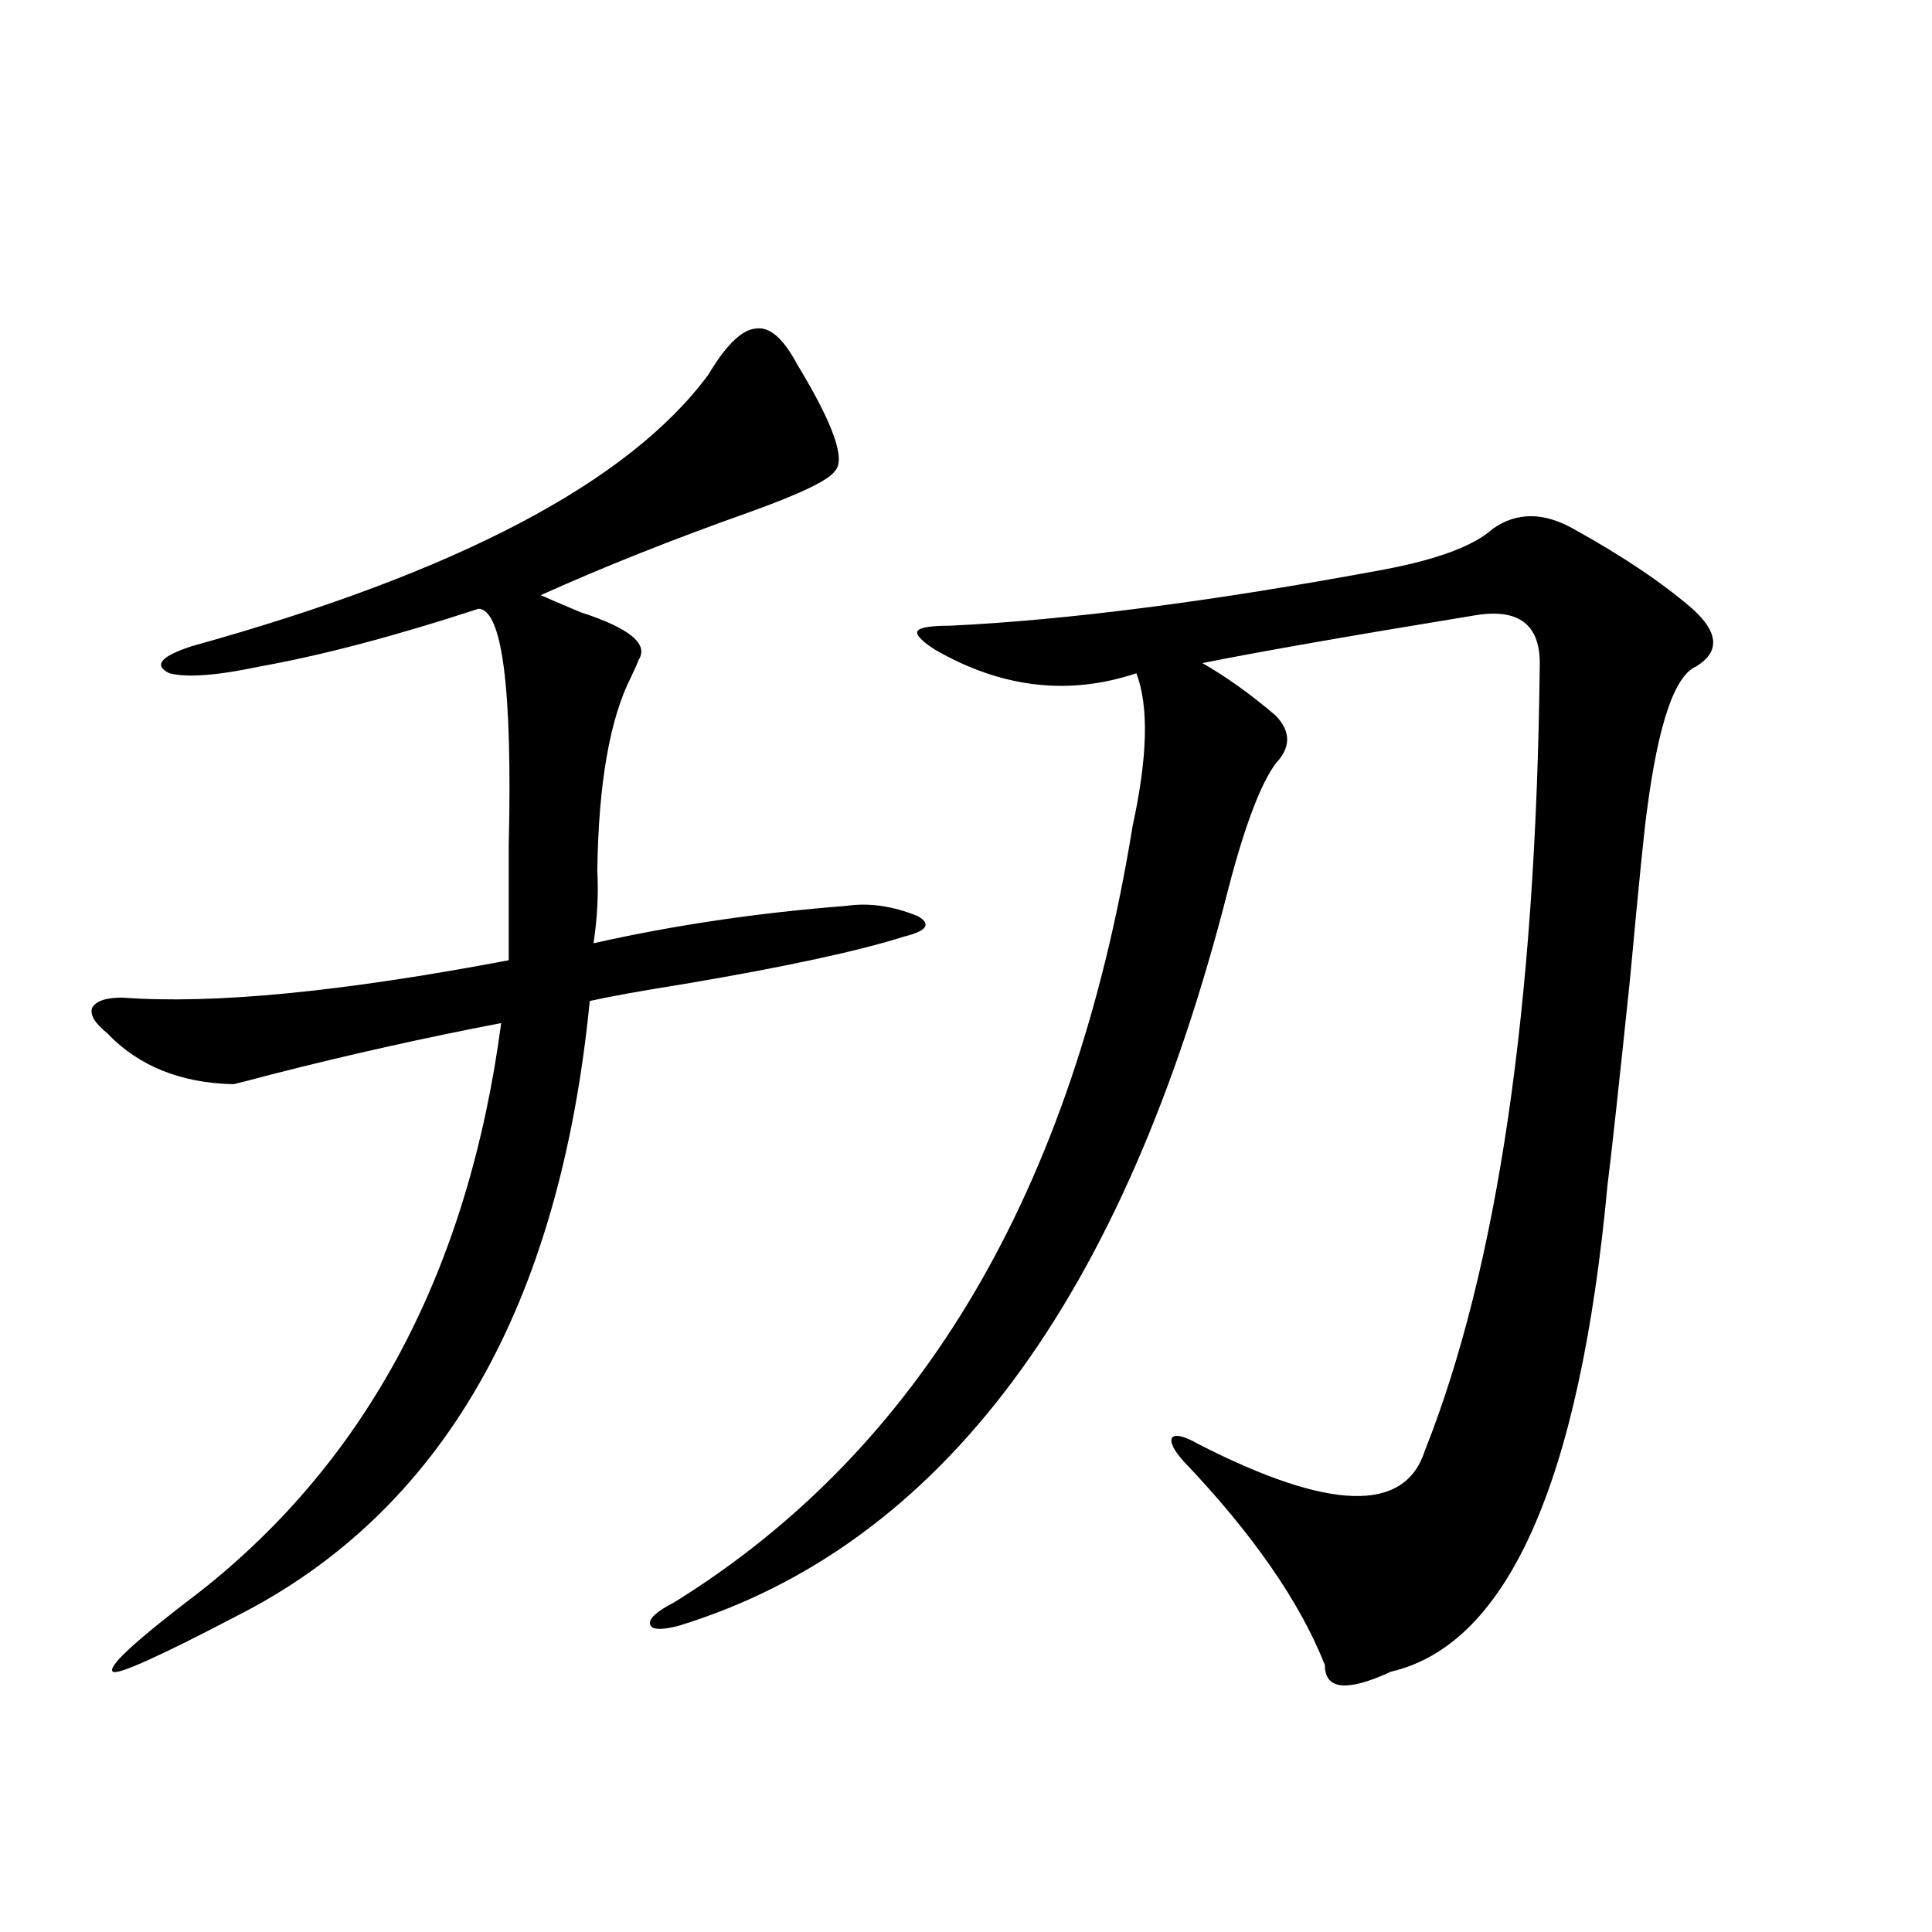
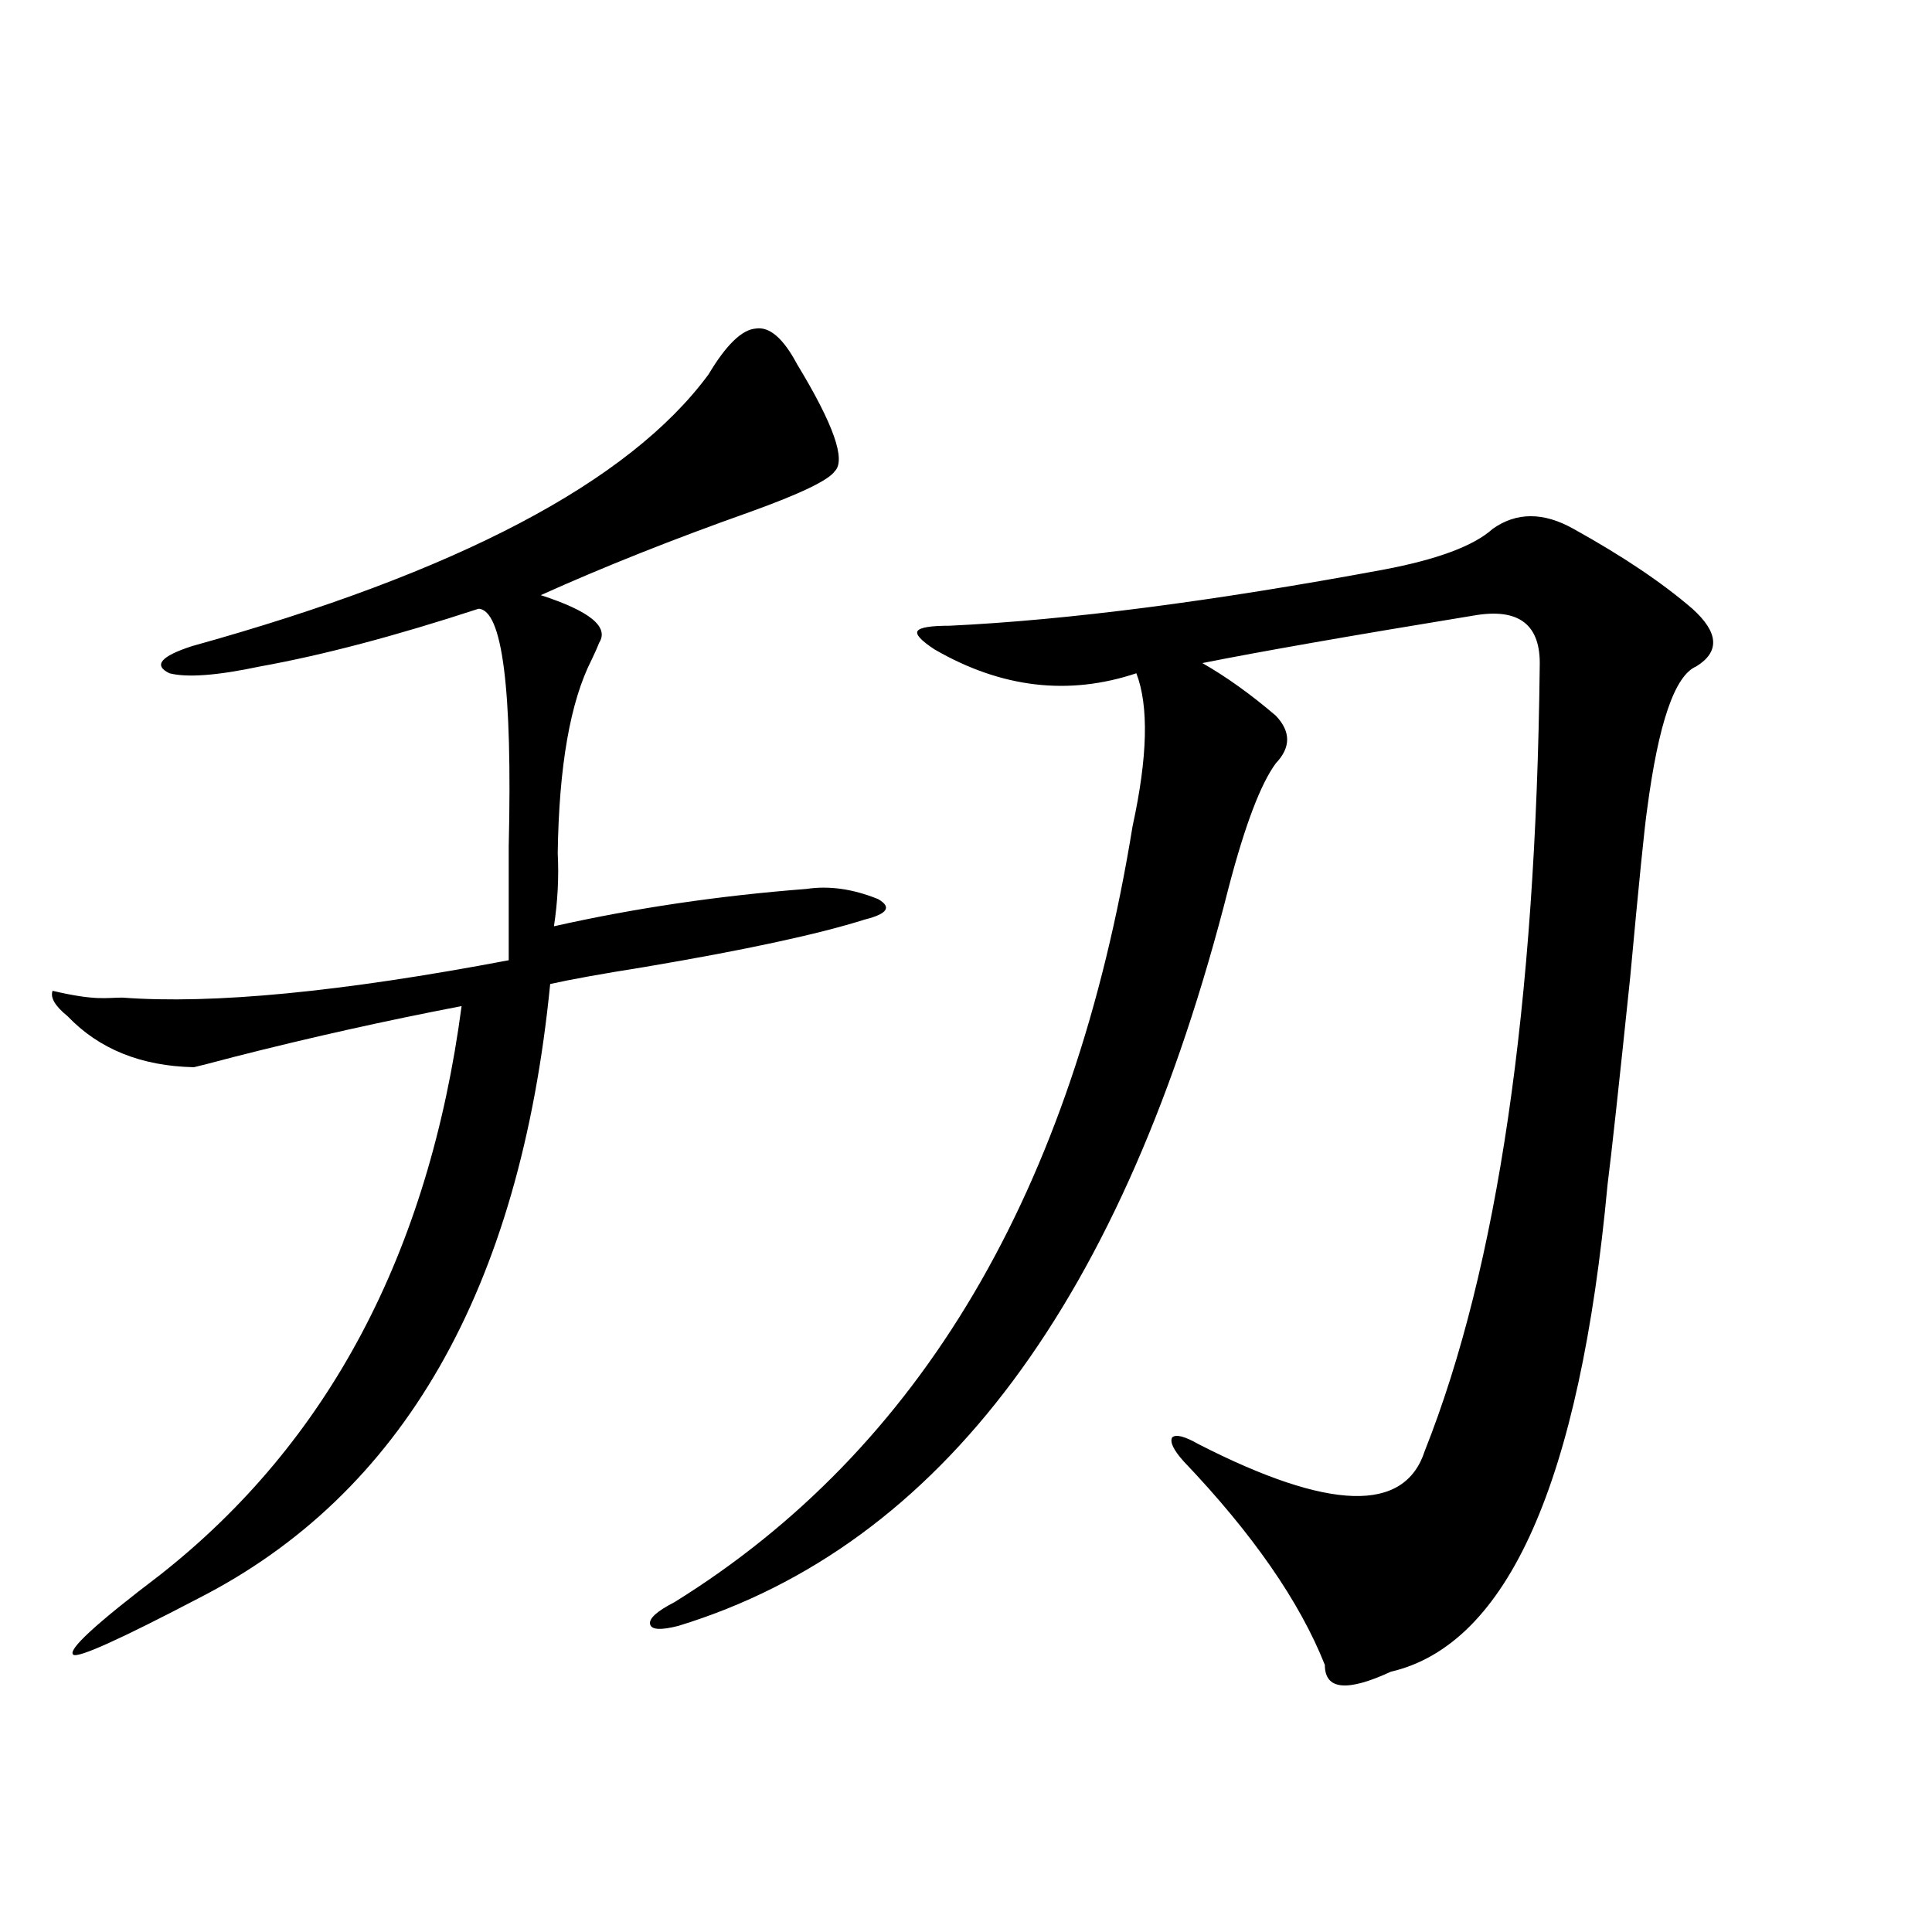
<svg xmlns="http://www.w3.org/2000/svg" version="1.1" id="图层_1" x="0px" y="0px" width="1000px" height="1000px" viewBox="0 0 1000 1000" enable-background="new 0 0 1000 1000" xml:space="preserve">
-   <path d="M63.315,516.355c46.828,3.516,113.488-2.925,199.995-19.336v-34.277c0-5.85,0-14.063,0-24.609  c1.951-81.436-3.262-122.456-15.609-123.047c-42.926,14.063-80.653,24.033-113.168,29.883c-22.118,4.697-37.728,5.864-46.828,3.516  c-8.46-4.092-4.558-8.789,11.707-14.063c137.223-38.081,226.336-84.951,267.311-140.625c9.101-15.229,17.226-23.14,24.39-23.73  c7.149-1.167,14.299,4.985,21.463,18.457c18.856,31.064,25.365,49.521,19.512,55.371c-3.262,4.697-17.896,11.729-43.901,21.094  c-39.679,14.063-75.775,28.428-108.29,43.066c3.902,1.758,10.731,4.697,20.487,8.789c25.365,8.213,35.441,16.411,30.243,24.609  c-0.655,1.758-1.951,4.697-3.902,8.789c-11.066,21.685-16.92,55.083-17.561,100.195c0.641,12.305,0,24.912-1.951,37.793  c41.615-9.365,85.196-15.82,130.729-19.336c11.707-1.758,24.055,0,37.072,5.273c7.149,4.106,4.878,7.622-6.829,10.547  c-24.069,7.622-62.117,15.82-114.144,24.609c-22.118,3.516-38.383,6.455-48.779,8.789  c-15.609,158.203-76.431,264.263-182.435,318.164c-40.334,21.094-61.797,30.762-64.389,29.004  c-3.262-2.348,11.707-16.122,44.877-41.309c87.147-68.555,139.174-166.689,156.094-294.434  c-39.679,7.622-79.022,16.411-118.046,26.367c-11.066,2.939-17.896,4.697-20.487,5.273c-27.316-0.576-49.114-9.365-65.364-26.367  c-6.509-5.273-9.115-9.668-7.805-13.184C49.657,518.113,54.855,516.355,63.315,516.355z M814.517,273.777  c25.365,14.063,45.853,27.837,61.462,41.309c13.658,12.305,14.299,22.275,1.951,29.883c-11.066,4.697-19.512,29.307-25.365,73.828  c-1.311,8.789-4.237,37.793-8.78,87.012c-5.854,56.25-9.756,91.997-11.707,107.227c-14.313,154.111-51.706,238.184-112.192,252.246  c-22.773,10.547-34.146,9.366-34.146-3.516c-13.018-32.808-37.407-67.964-73.169-105.469c-5.213-5.85-7.164-9.956-5.854-12.305  c1.951-1.758,6.494-0.576,13.658,3.516c67.636,34.58,106.659,35.747,117.07,3.516c37.713-94.922,57.56-230.273,59.511-406.055  c0.641-21.67-10.731-30.459-34.146-26.367c-64.389,10.547-111.217,18.76-140.484,24.609c12.348,7.031,25.03,16.123,38.048,27.246  c7.805,8.213,7.805,16.411,0,24.609c-7.805,10.547-15.944,31.943-24.39,64.16C581.992,672.513,487.04,799.954,351.113,841.551  c-9.115,2.335-13.993,2.047-14.634-0.879c-0.655-2.938,3.567-6.742,12.683-11.426c127.467-79.102,206.489-212.983,237.067-401.66  c7.805-35.732,8.445-62.1,1.951-79.102c-35.121,11.729-69.922,7.622-104.388-12.305c-7.164-4.683-10.091-7.91-8.78-9.668  c1.296-1.758,6.829-2.637,16.585-2.637c61.127-2.925,135.927-12.593,224.385-29.004c27.957-5.273,46.828-12.305,56.584-21.094  C784.914,264.988,798.907,264.988,814.517,273.777z" />
+   <path d="M63.315,516.355c46.828,3.516,113.488-2.925,199.995-19.336v-34.277c0-5.85,0-14.063,0-24.609  c1.951-81.436-3.262-122.456-15.609-123.047c-42.926,14.063-80.653,24.033-113.168,29.883c-22.118,4.697-37.728,5.864-46.828,3.516  c-8.46-4.092-4.558-8.789,11.707-14.063c137.223-38.081,226.336-84.951,267.311-140.625c9.101-15.229,17.226-23.14,24.39-23.73  c7.149-1.167,14.299,4.985,21.463,18.457c18.856,31.064,25.365,49.521,19.512,55.371c-3.262,4.697-17.896,11.729-43.901,21.094  c-39.679,14.063-75.775,28.428-108.29,43.066c25.365,8.213,35.441,16.411,30.243,24.609  c-0.655,1.758-1.951,4.697-3.902,8.789c-11.066,21.685-16.92,55.083-17.561,100.195c0.641,12.305,0,24.912-1.951,37.793  c41.615-9.365,85.196-15.82,130.729-19.336c11.707-1.758,24.055,0,37.072,5.273c7.149,4.106,4.878,7.622-6.829,10.547  c-24.069,7.622-62.117,15.82-114.144,24.609c-22.118,3.516-38.383,6.455-48.779,8.789  c-15.609,158.203-76.431,264.263-182.435,318.164c-40.334,21.094-61.797,30.762-64.389,29.004  c-3.262-2.348,11.707-16.122,44.877-41.309c87.147-68.555,139.174-166.689,156.094-294.434  c-39.679,7.622-79.022,16.411-118.046,26.367c-11.066,2.939-17.896,4.697-20.487,5.273c-27.316-0.576-49.114-9.365-65.364-26.367  c-6.509-5.273-9.115-9.668-7.805-13.184C49.657,518.113,54.855,516.355,63.315,516.355z M814.517,273.777  c25.365,14.063,45.853,27.837,61.462,41.309c13.658,12.305,14.299,22.275,1.951,29.883c-11.066,4.697-19.512,29.307-25.365,73.828  c-1.311,8.789-4.237,37.793-8.78,87.012c-5.854,56.25-9.756,91.997-11.707,107.227c-14.313,154.111-51.706,238.184-112.192,252.246  c-22.773,10.547-34.146,9.366-34.146-3.516c-13.018-32.808-37.407-67.964-73.169-105.469c-5.213-5.85-7.164-9.956-5.854-12.305  c1.951-1.758,6.494-0.576,13.658,3.516c67.636,34.58,106.659,35.747,117.07,3.516c37.713-94.922,57.56-230.273,59.511-406.055  c0.641-21.67-10.731-30.459-34.146-26.367c-64.389,10.547-111.217,18.76-140.484,24.609c12.348,7.031,25.03,16.123,38.048,27.246  c7.805,8.213,7.805,16.411,0,24.609c-7.805,10.547-15.944,31.943-24.39,64.16C581.992,672.513,487.04,799.954,351.113,841.551  c-9.115,2.335-13.993,2.047-14.634-0.879c-0.655-2.938,3.567-6.742,12.683-11.426c127.467-79.102,206.489-212.983,237.067-401.66  c7.805-35.732,8.445-62.1,1.951-79.102c-35.121,11.729-69.922,7.622-104.388-12.305c-7.164-4.683-10.091-7.91-8.78-9.668  c1.296-1.758,6.829-2.637,16.585-2.637c61.127-2.925,135.927-12.593,224.385-29.004c27.957-5.273,46.828-12.305,56.584-21.094  C784.914,264.988,798.907,264.988,814.517,273.777z" />
</svg>